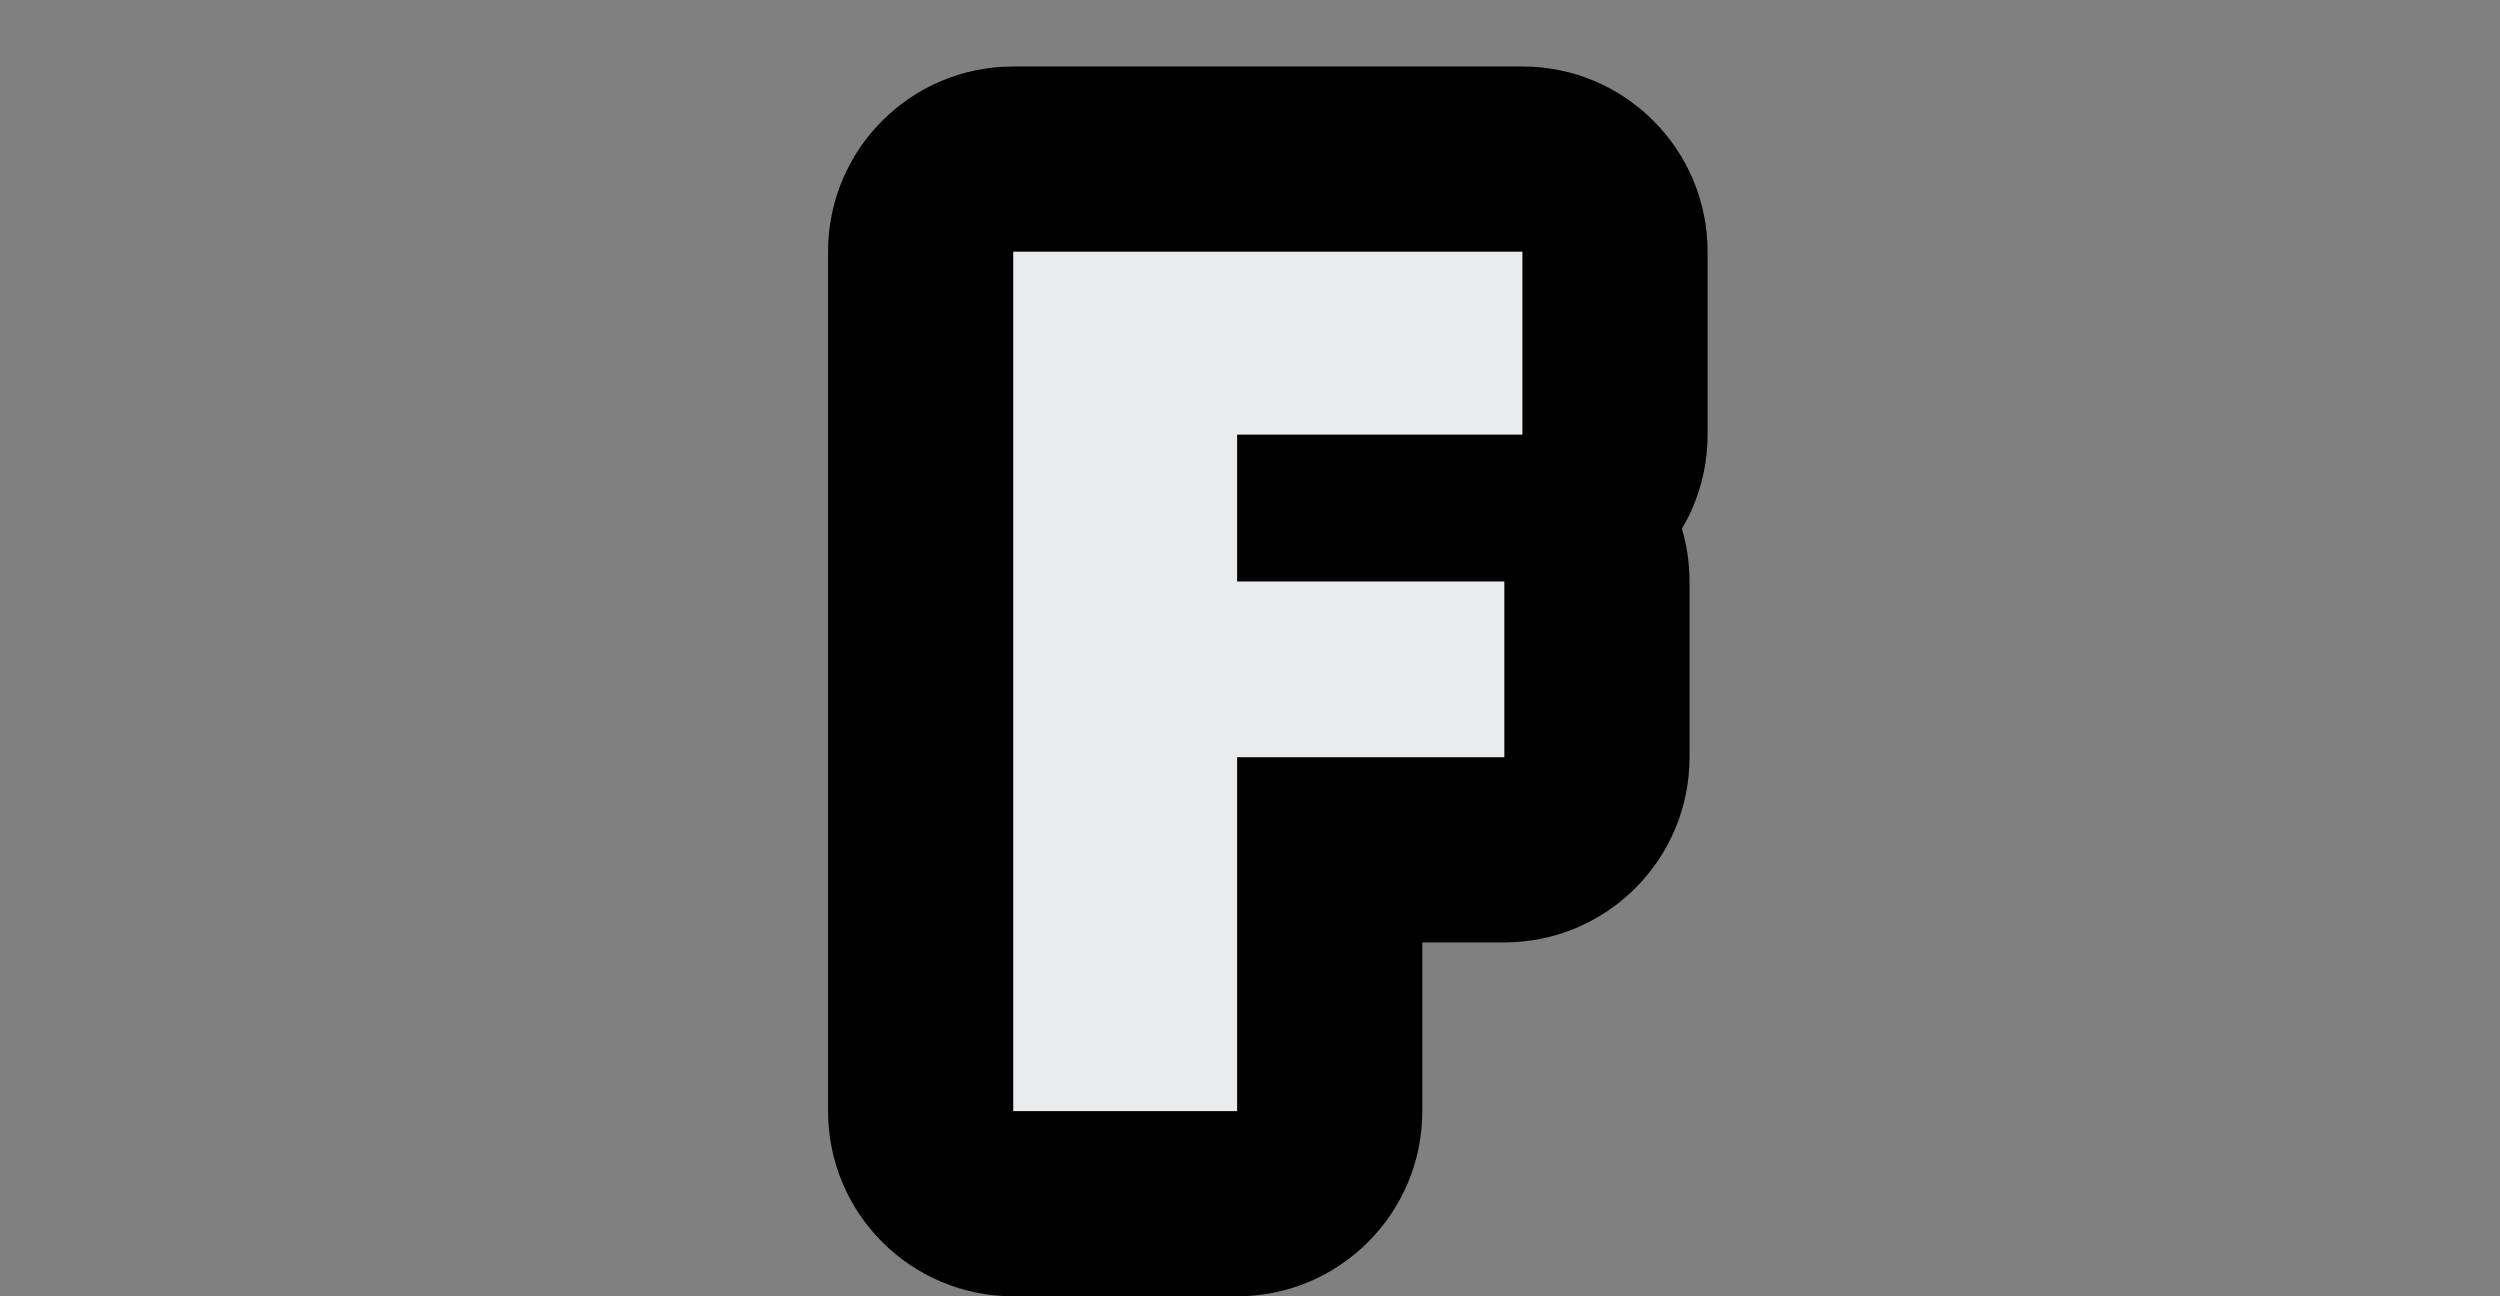
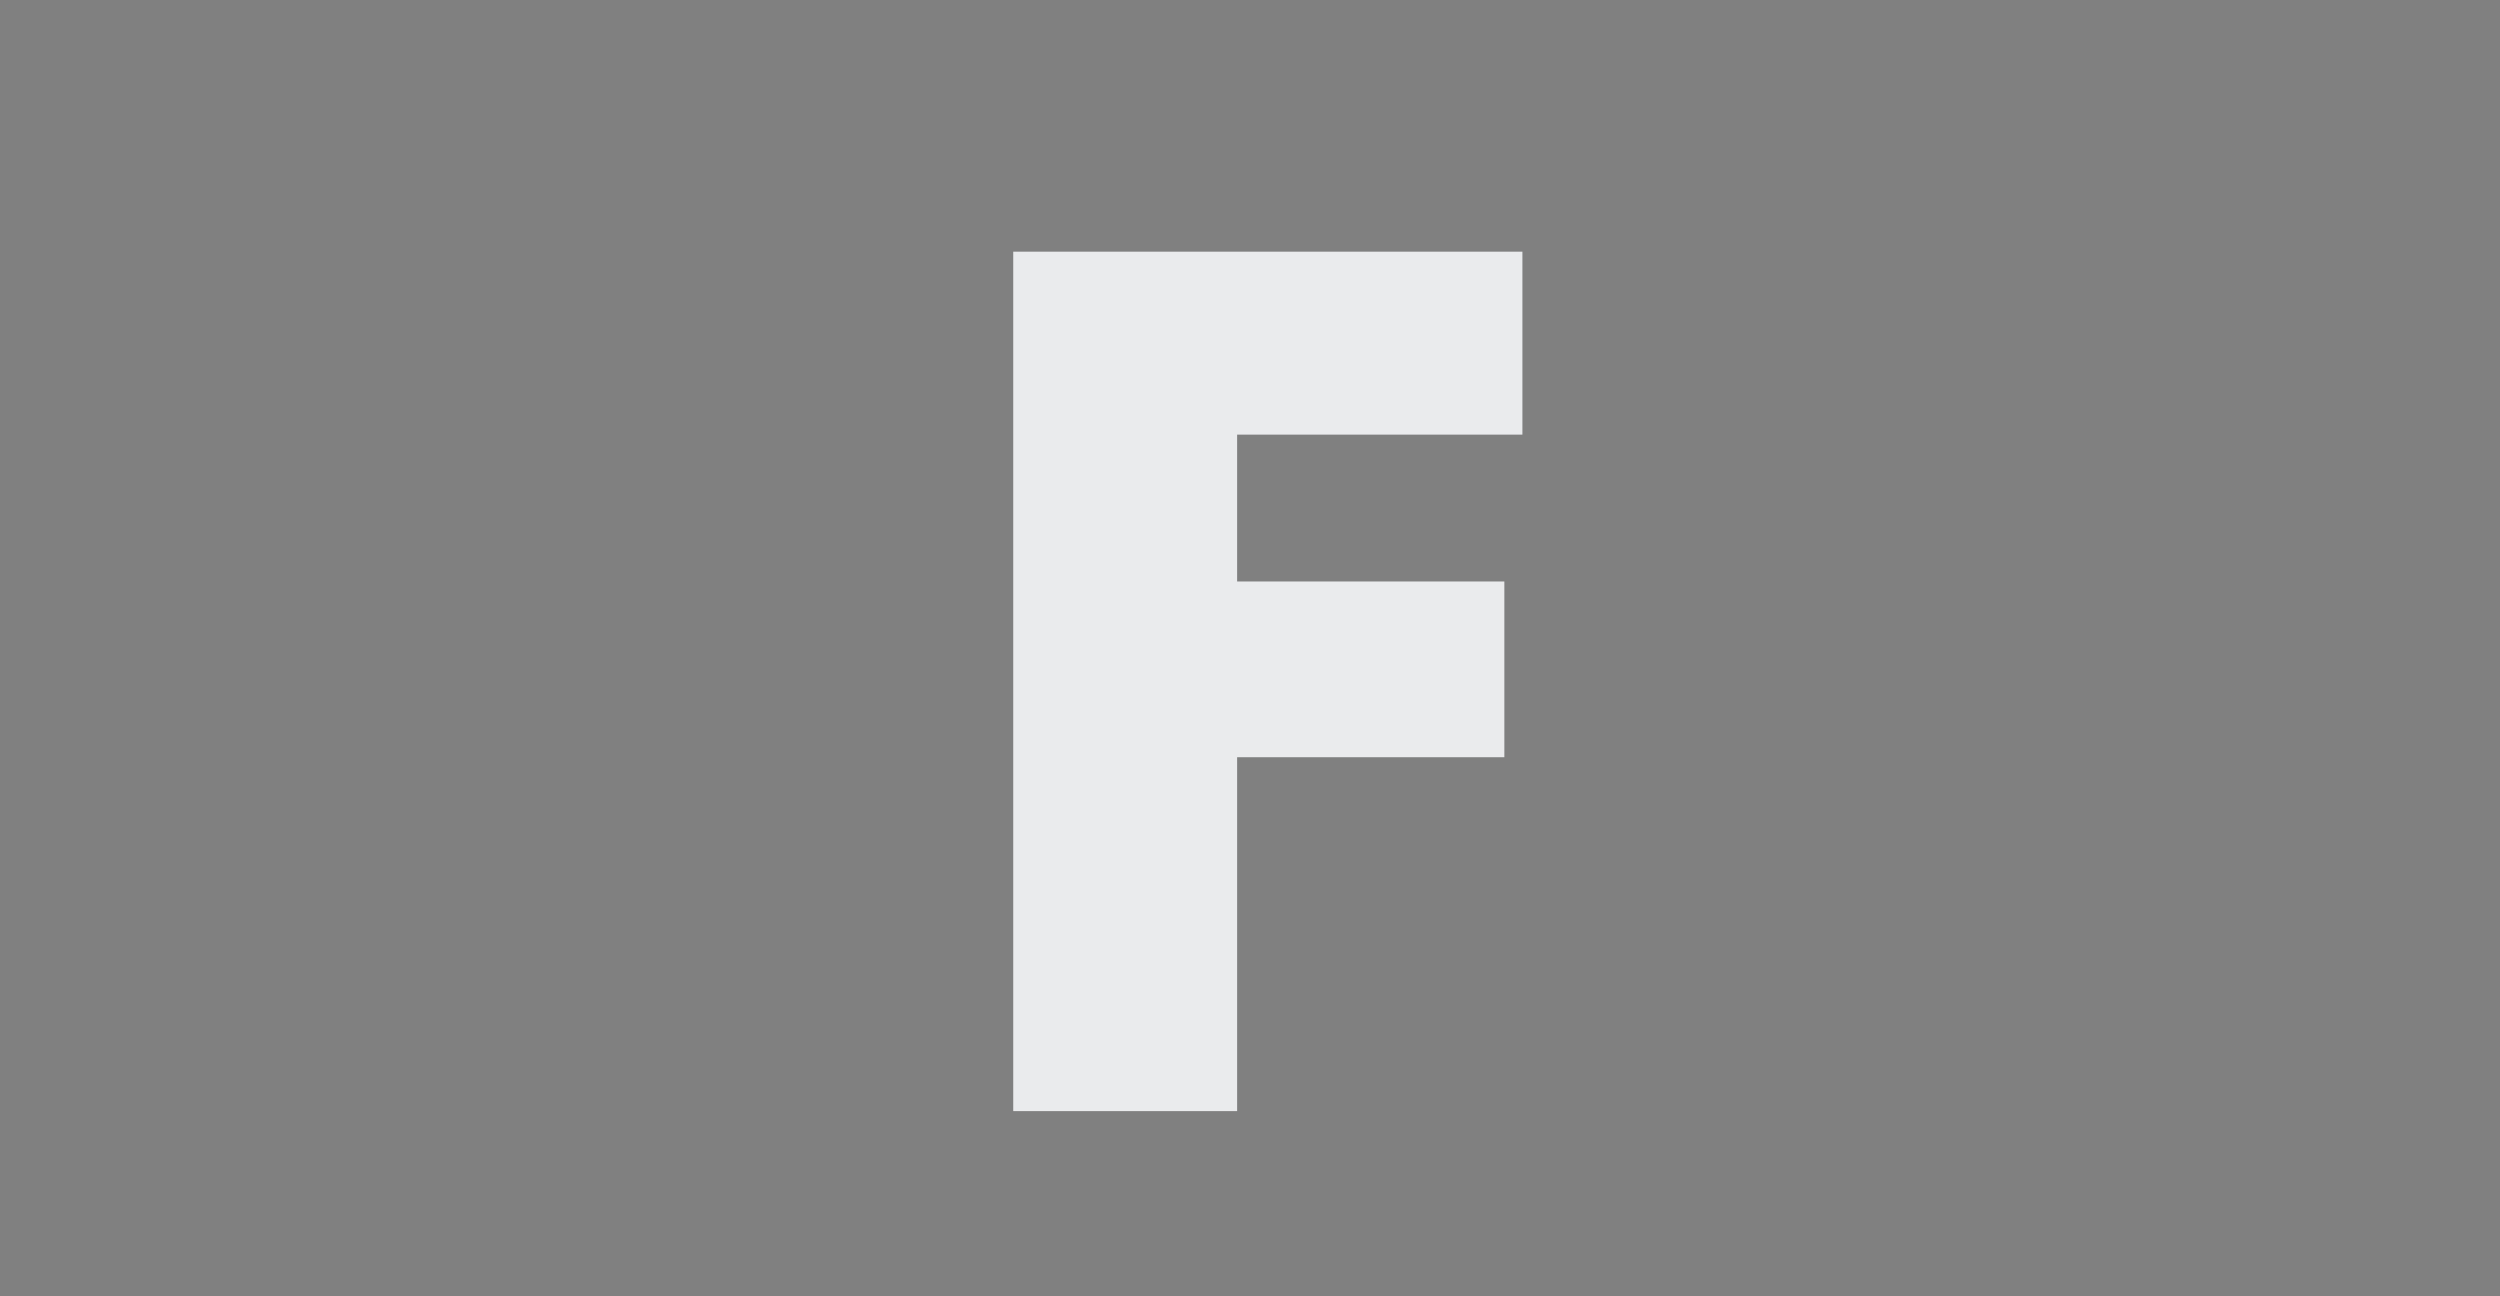
<svg xmlns="http://www.w3.org/2000/svg" width="27" height="14" viewBox="0 0 27 14" fill="none">
  <rect x="0" y="0" width="27" height="14" fill="#808080" stroke="none" />
  <path d="M10.943 12H13.361V8.178H16.247V6.28H13.361V4.694H16.442V2.718H10.943V12Z" fill="#EAEBED" />
-   <path d="M10.943 12H8.943C8.943 13.105 9.838 14 10.943 14V12ZM13.361 12V14C14.465 14 15.361 13.105 15.361 12H13.361ZM13.361 8.178V6.178C12.256 6.178 11.361 7.073 11.361 8.178H13.361ZM16.247 8.178V10.178C17.351 10.178 18.247 9.283 18.247 8.178H16.247ZM16.247 6.28H18.247C18.247 5.175 17.351 4.28 16.247 4.28V6.28ZM13.361 6.28H11.361C11.361 7.385 12.256 8.28 13.361 8.28V6.28ZM13.361 4.694V2.694C12.256 2.694 11.361 3.589 11.361 4.694H13.361ZM16.442 4.694V6.694C17.546 6.694 18.442 5.799 18.442 4.694H16.442ZM16.442 2.718H18.442C18.442 1.613 17.546 0.718 16.442 0.718V2.718ZM10.943 2.718V0.718C9.838 0.718 8.943 1.613 8.943 2.718H10.943ZM10.943 14H13.361V10H10.943V14ZM15.361 12V8.178H11.361V12H15.361ZM13.361 10.178H16.247V6.178H13.361V10.178ZM18.247 8.178V6.28H14.247V8.178H18.247ZM16.247 4.28H13.361V8.28H16.247V4.28ZM15.361 6.28V4.694H11.361V6.28H15.361ZM13.361 6.694H16.442V2.694H13.361V6.694ZM18.442 4.694V2.718H14.442V4.694H18.442ZM16.442 0.718H10.943V4.718H16.442V0.718ZM8.943 2.718V12H12.943V2.718H8.943Z" fill="black" />
-   <path d="M10.943 12H13.361V8.178H16.247V6.28H13.361V4.694H16.442V2.718H10.943V12Z" fill="#EAEBED" />
</svg>